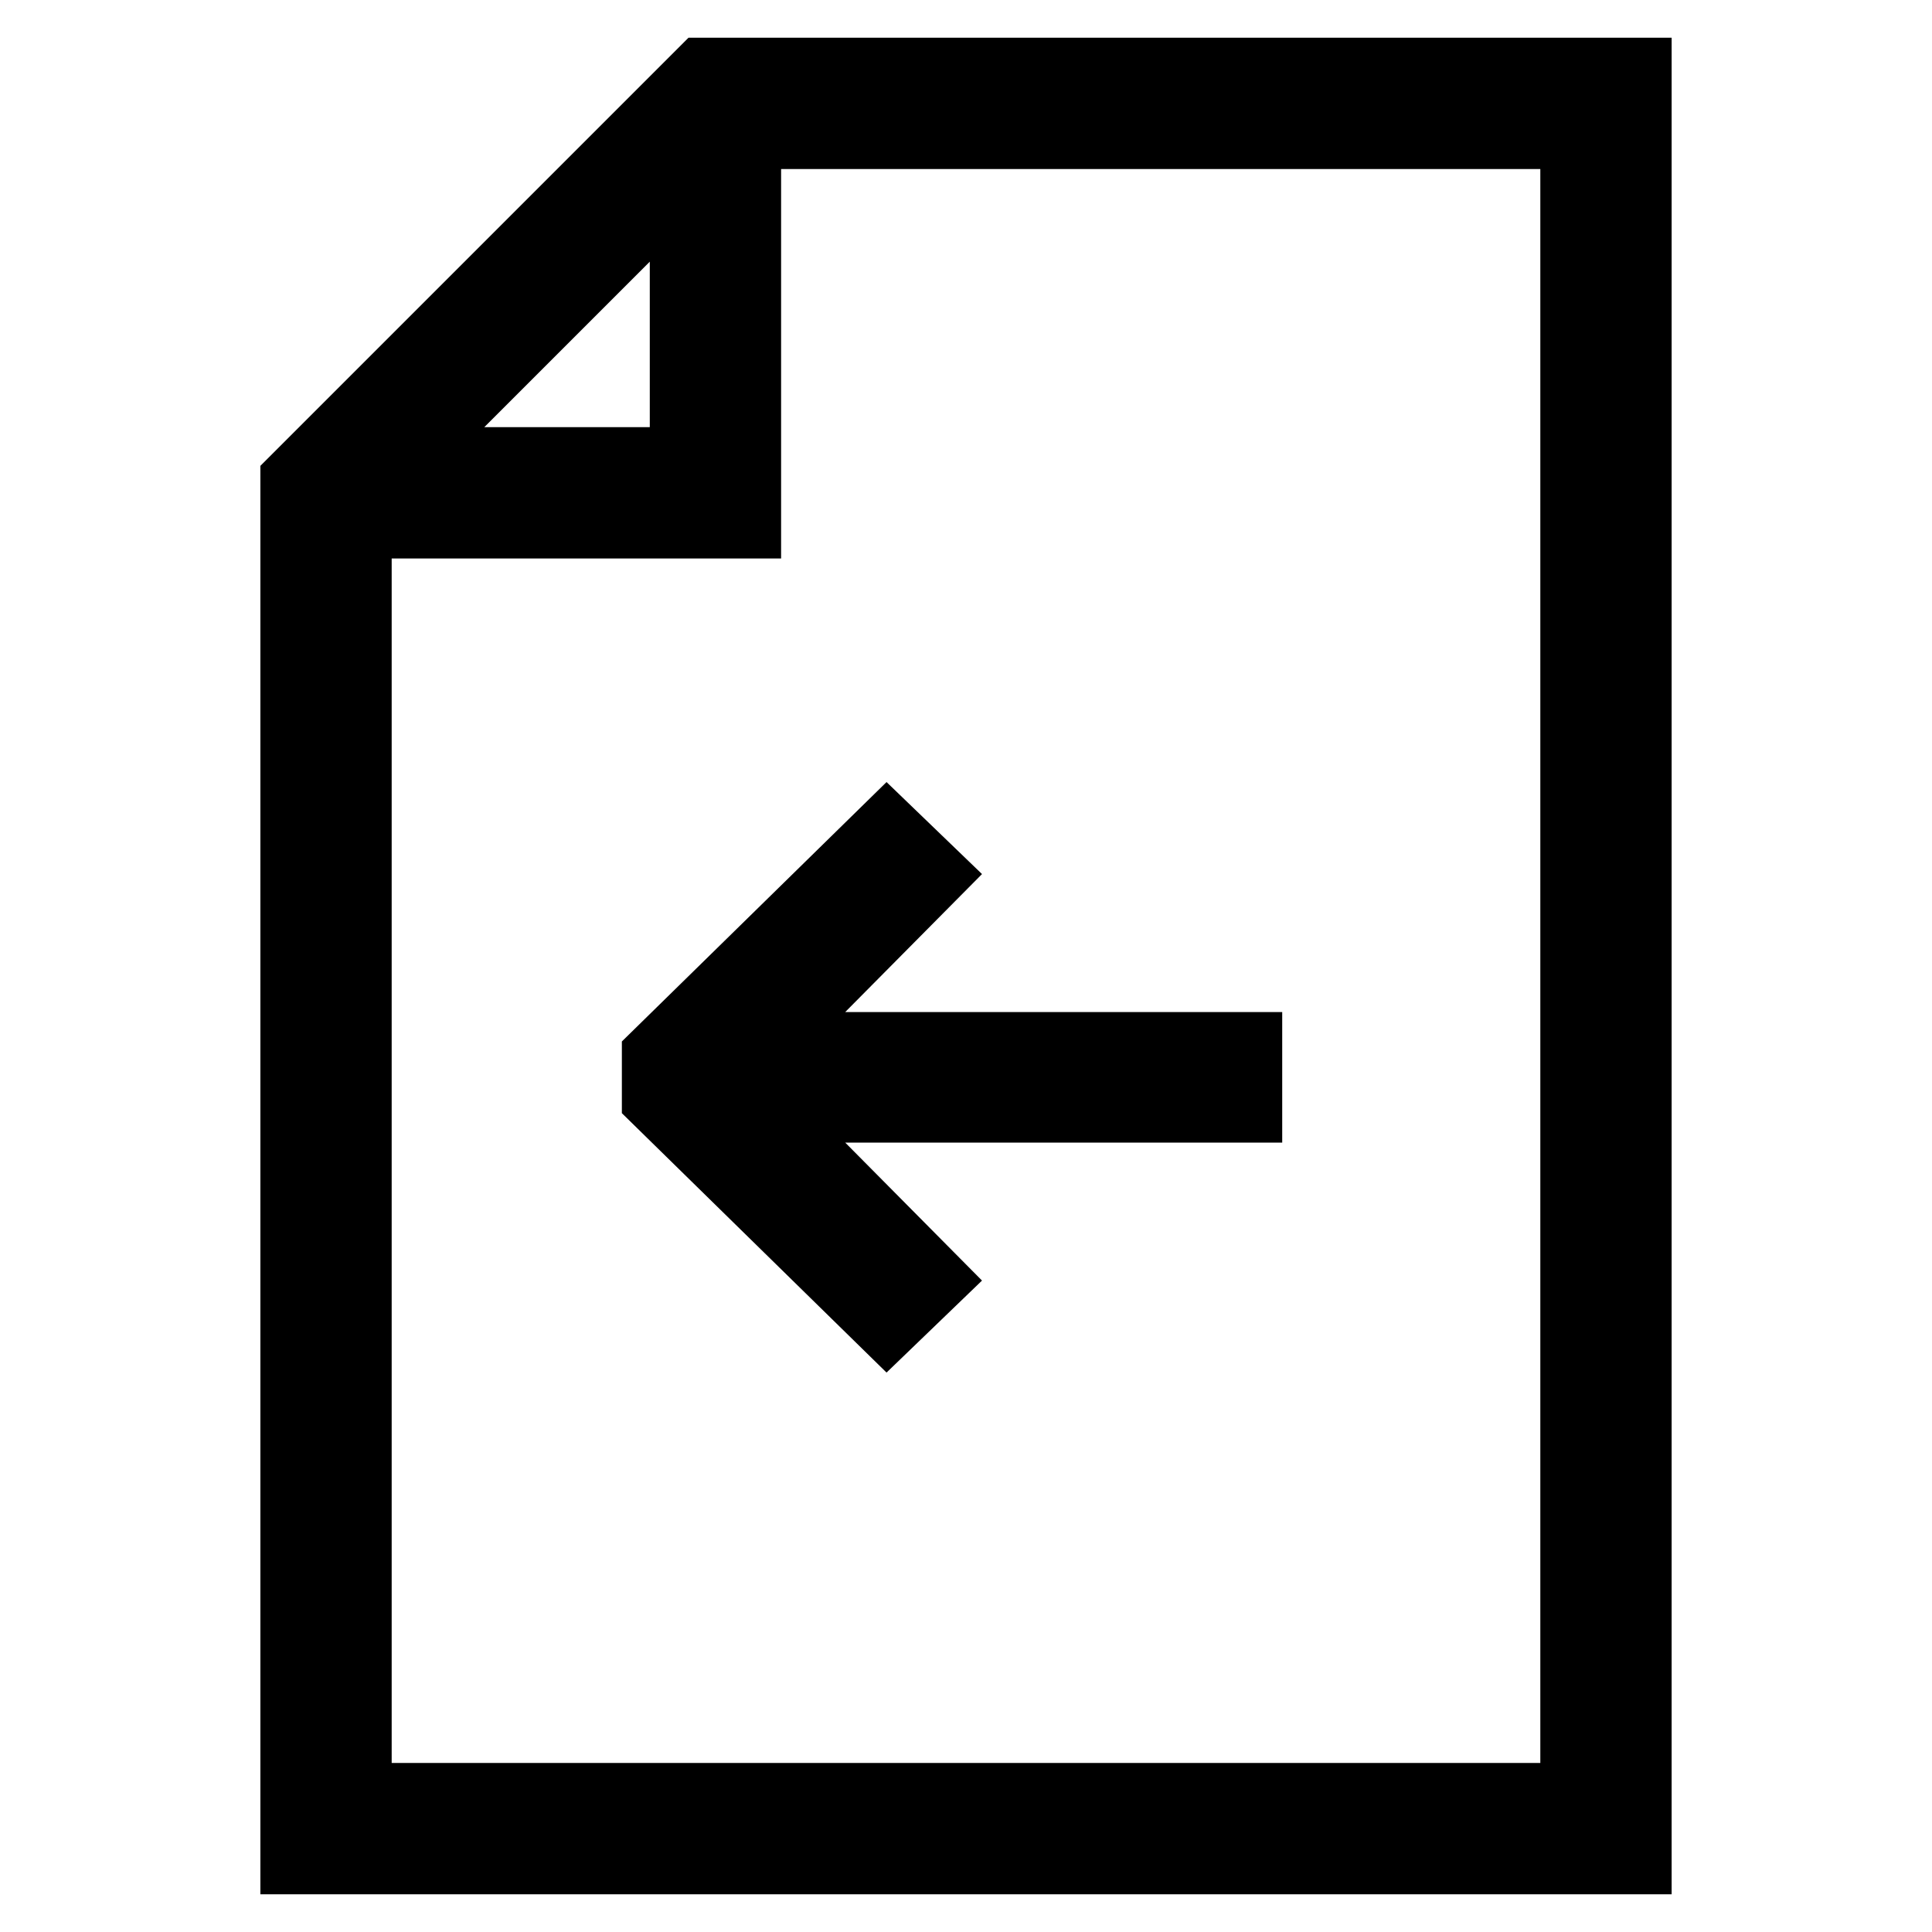
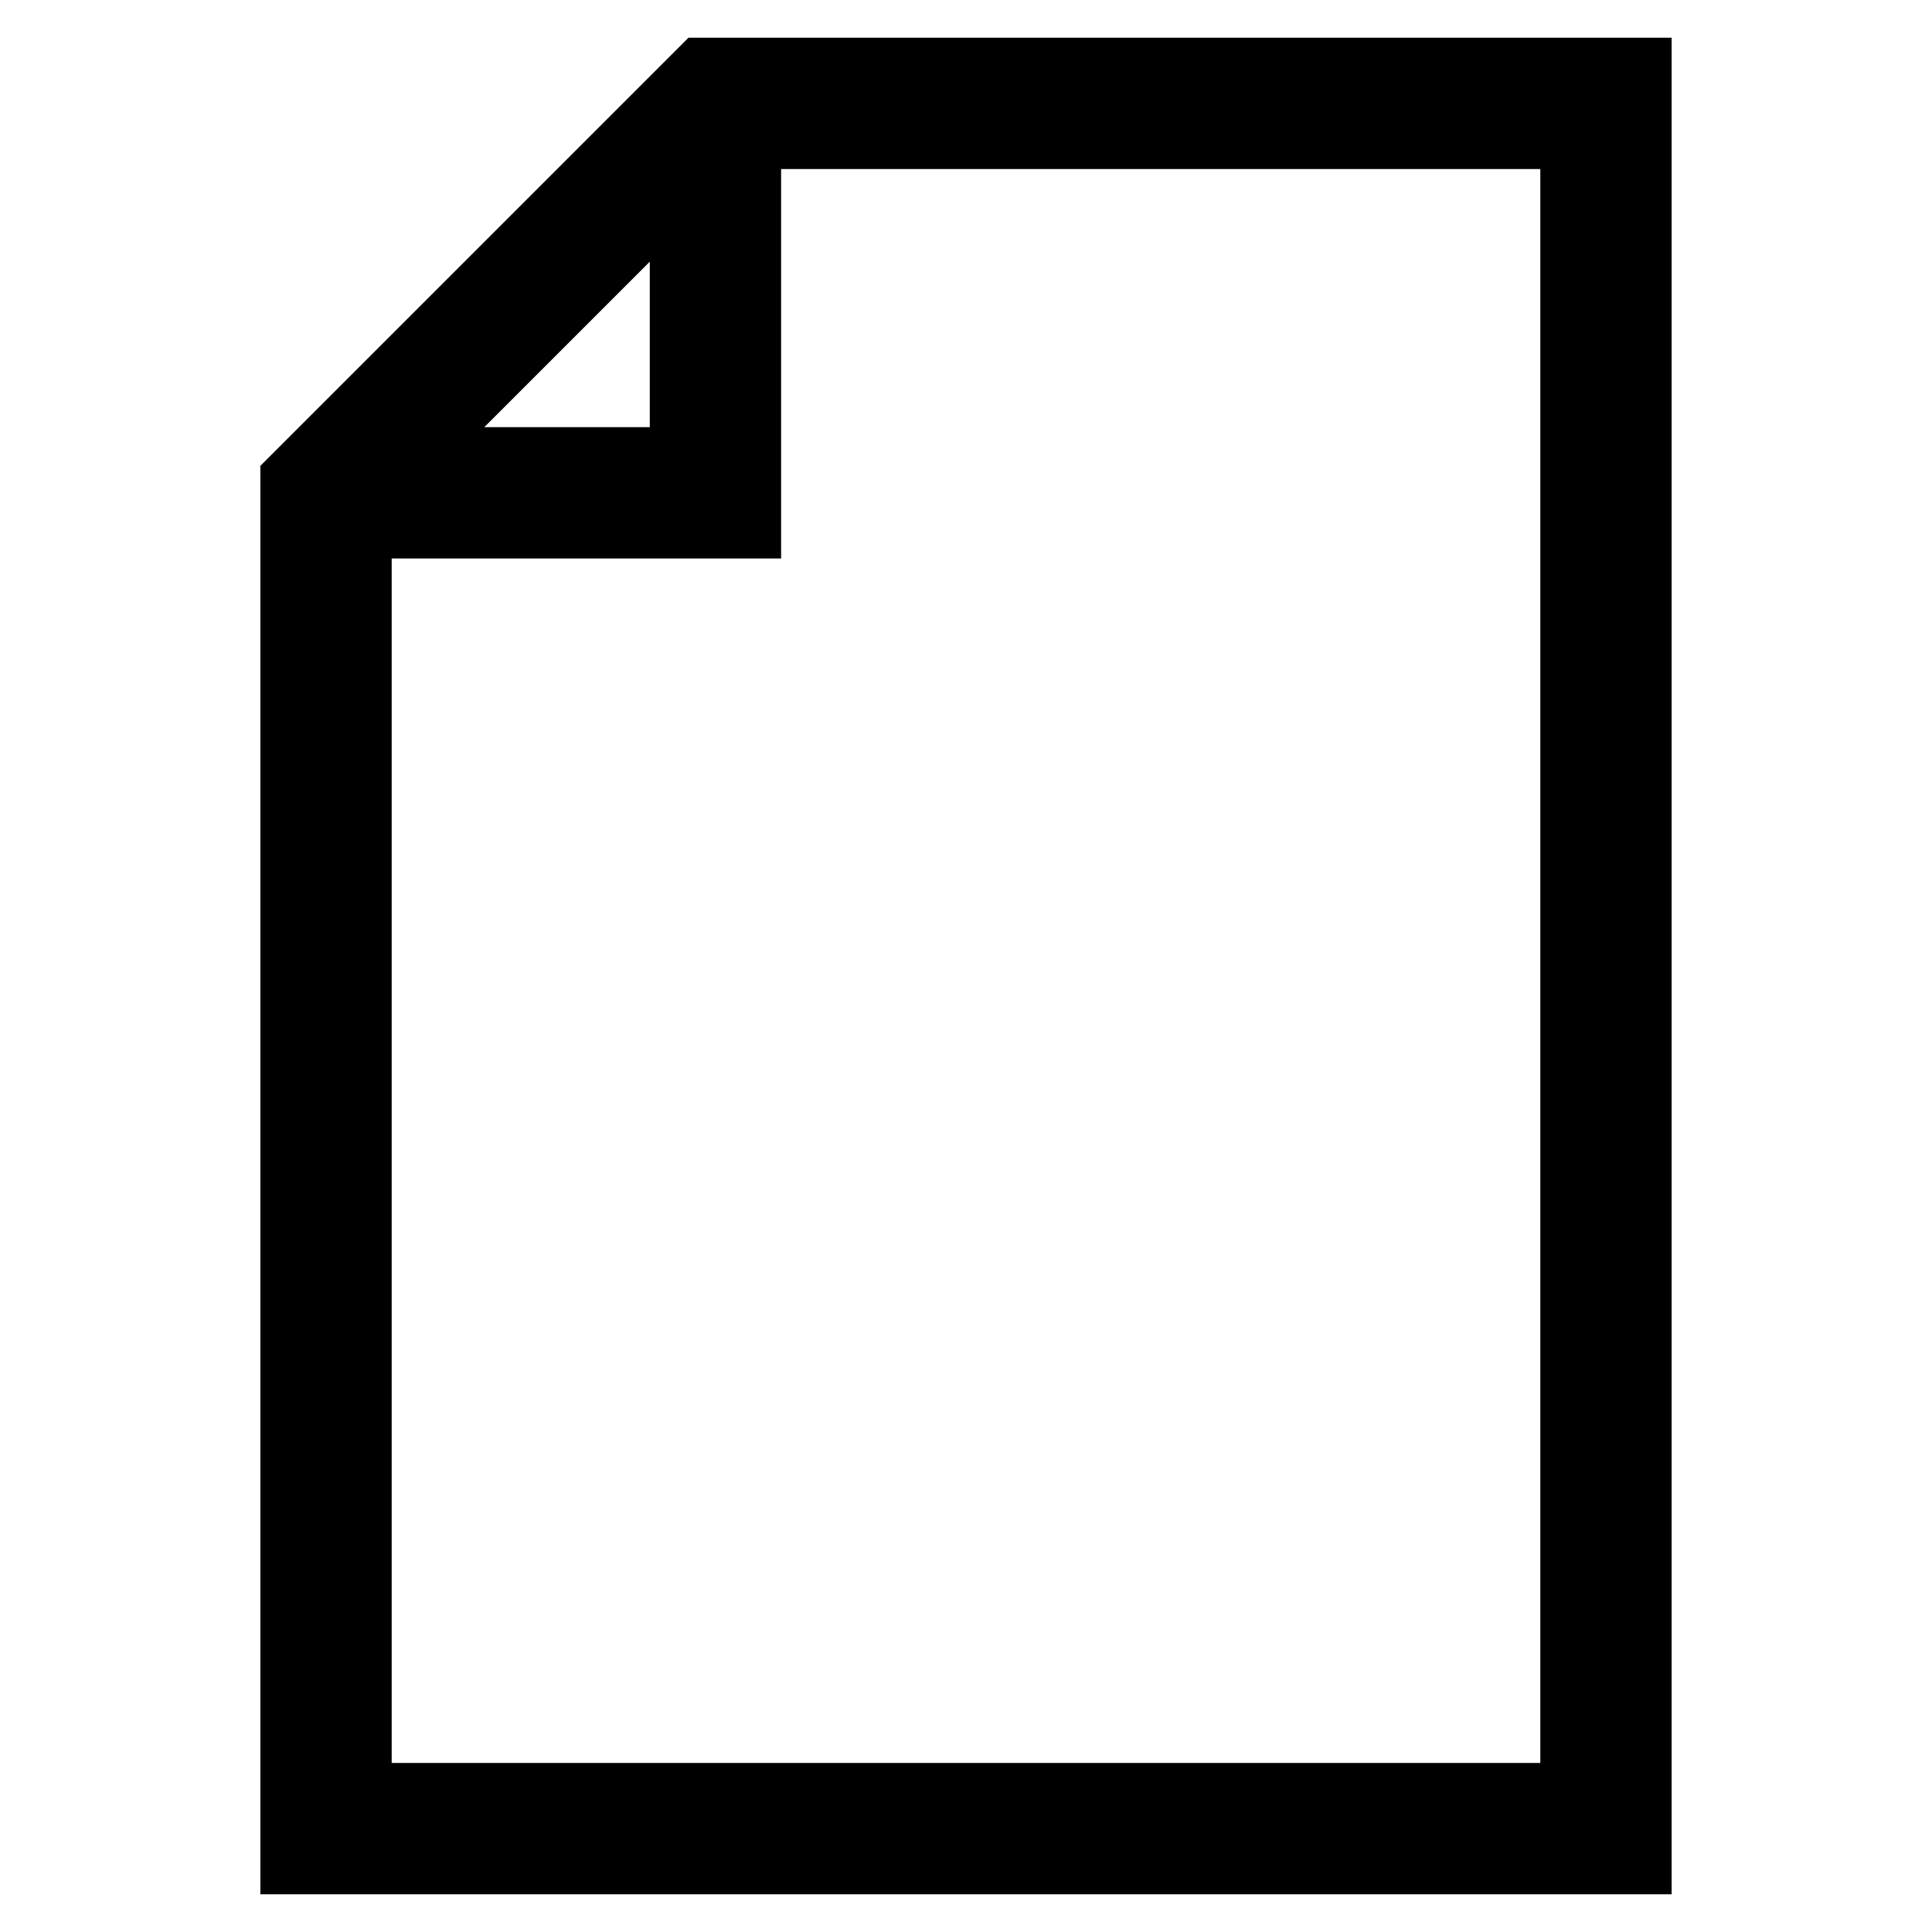
<svg xmlns="http://www.w3.org/2000/svg" version="1.1" x="0px" y="0px" viewBox="0 0 256 256" enable-background="new 0 0 256 256" xml:space="preserve">
  <g>
    <g>
      <path stroke-width="10" fill-opacity="0" stroke="#000000" d="M216.5,10H93.3L39.5,63.8V246h177V10z M91.1,22.6v39h-39L91.1,22.6z M209.1,238.6H46.9V69h51.6V17.4h110.6  V238.6z" />
-       <path stroke-width="10" fill-opacity="0" stroke="#000000" d="M117.5 110.6L87.4 140.1 87.4 145.4 117.5 174.9 123 169.6 100 146.4 164.9 146.4 164.9 139.1 100 139.1 123 115.9 z" />
    </g>
  </g>
</svg>